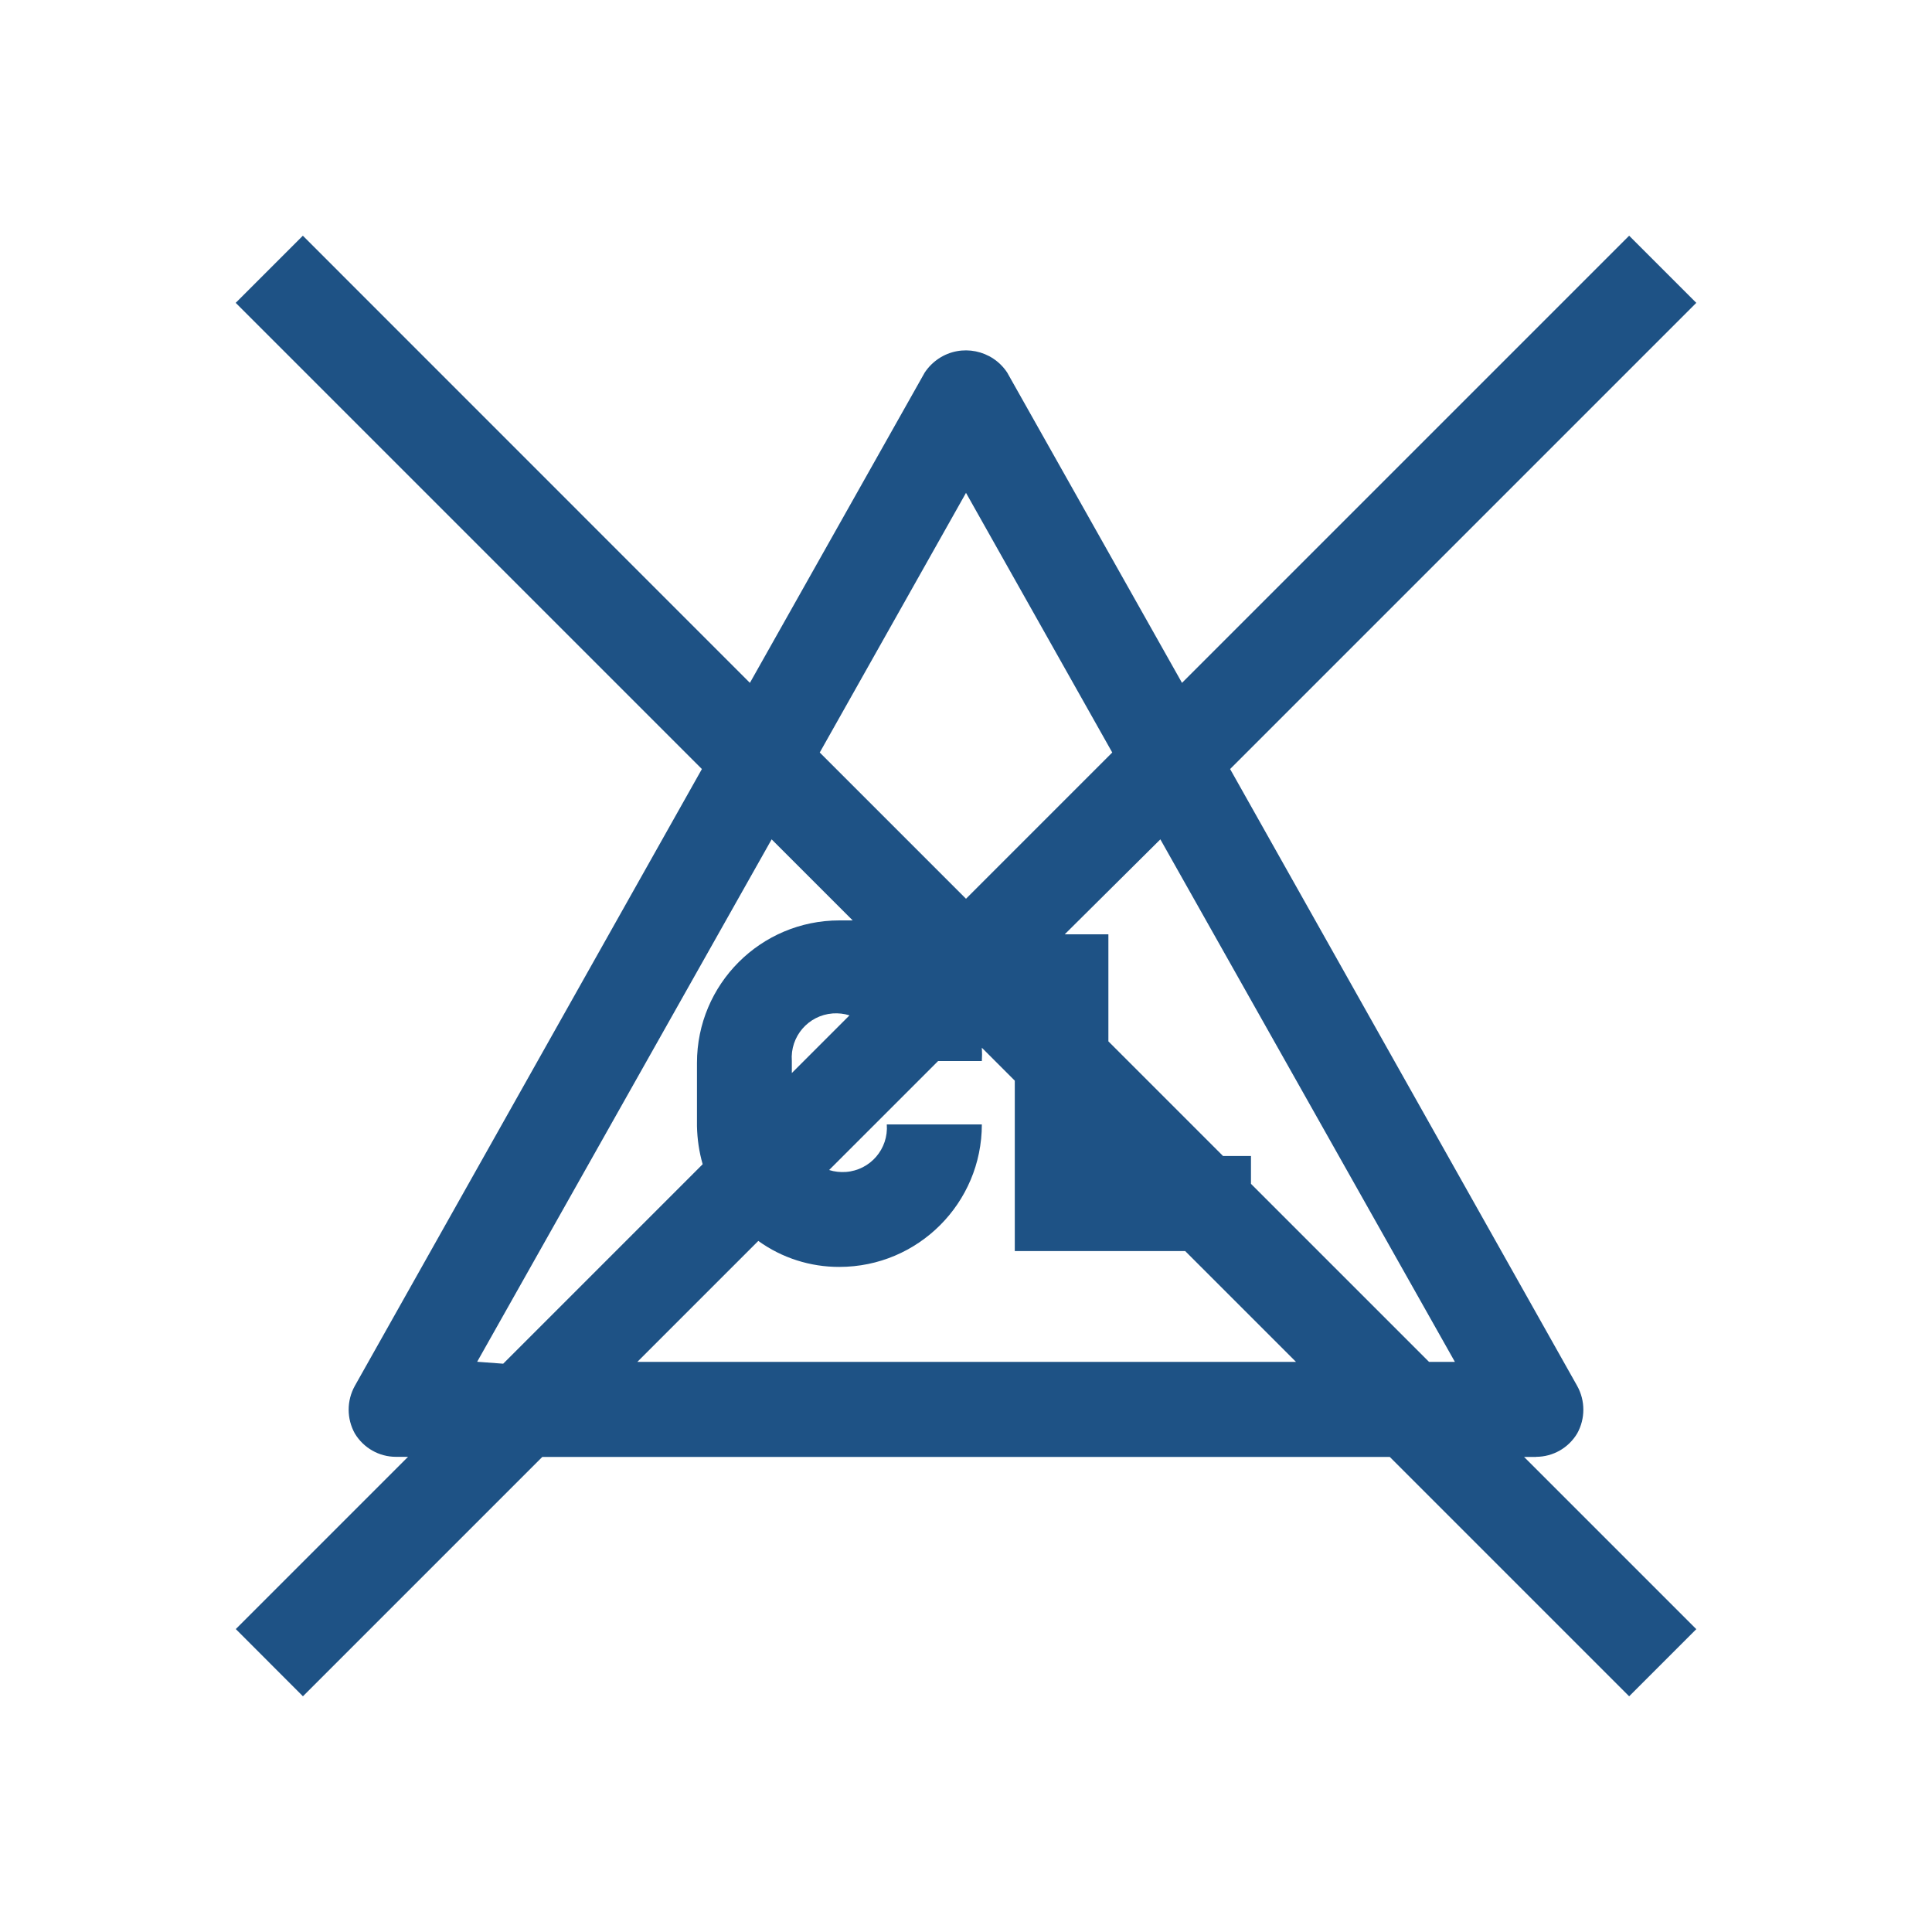
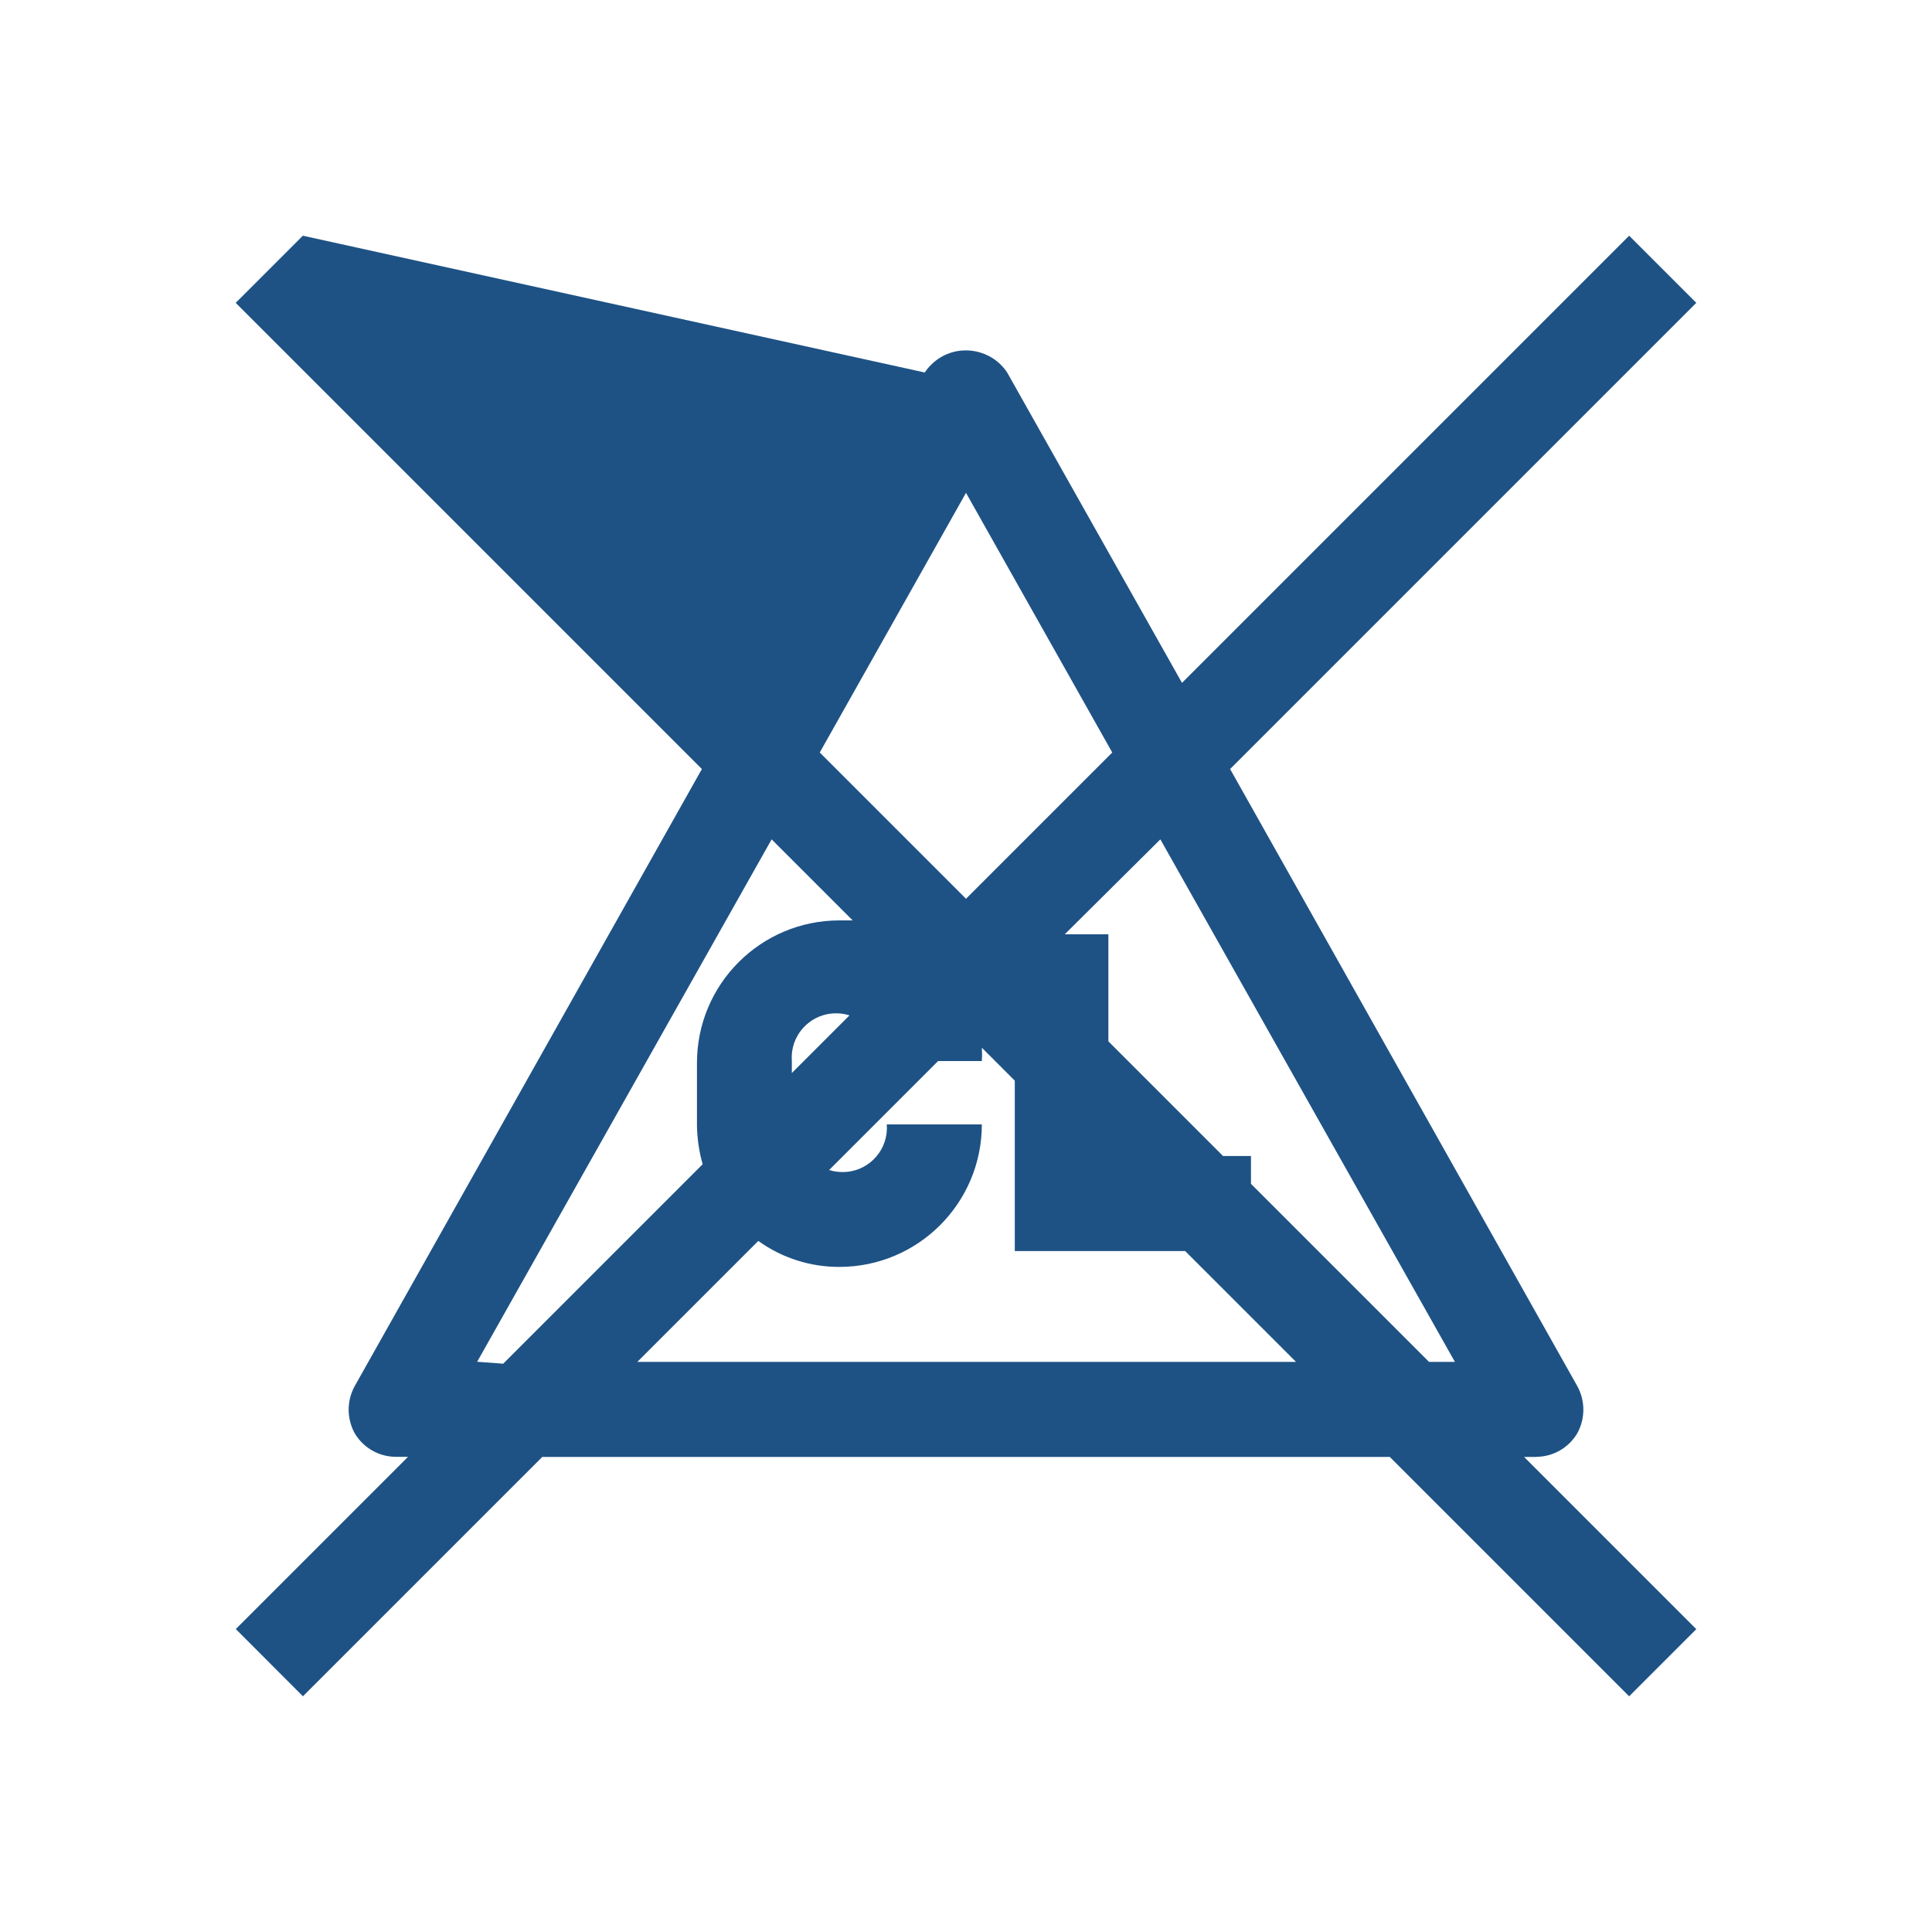
<svg xmlns="http://www.w3.org/2000/svg" id="a" viewBox="0 0 200 200">
  <defs>
    <style>.c{fill:#1e5285;}</style>
  </defs>
-   <path id="b" class="c" d="M159.01,150.81c1.75,0,3.36-.92,4.26-2.42,.85-1.53,.85-3.39,0-4.92l-35.93-63.86,48.26-48.26-6.95-6.95-46.29,46.29-18.1-32.13h0c-1.56-2.35-4.74-3-7.09-1.44-.57,.38-1.06,.87-1.44,1.44l-18.1,32.13L31.35,24.4l-6.95,6.95,48.26,48.26-35.93,63.86h0c-.85,1.53-.85,3.39,0,4.92,.9,1.5,2.51,2.42,4.26,2.42h1.25l-17.83,17.83,6.95,6.96,24.78-24.78h87.73l24.78,24.78,6.95-6.95-17.83-17.83h1.25Zm-8.39-9.83h-2.69l-18.43-18.43v-2.88h-2.89l-11.87-11.87v-11.08h-4.52l9.9-9.83,30.49,54.09Zm-68.65-29.9v-1.25c-.19-2.53,1.7-4.73,4.23-4.92,.59-.04,1.18,.02,1.74,.2l-5.97,5.97Zm18.03-60.06l15.14,26.88-15.14,15.14-15.14-15.14,15.14-26.88Zm-50.61,89.96l30.49-54.09,8.39,8.39h-1.37c-8.15,0-14.75,6.6-14.75,14.75h0v6.56c.03,1.33,.22,2.65,.59,3.93l-20.65,20.65-2.69-.2Zm16.59,0l12.52-12.52c2.44,1.76,5.38,2.7,8.39,2.69,8.15,0,14.75-6.61,14.75-14.75h-9.84c.19,2.53-1.7,4.73-4.23,4.92-.59,.04-1.18-.02-1.74-.2l11.28-11.28h4.53c.03-.46,.03-.92,0-1.38l3.41,3.41v17.64h17.64l11.47,11.47H65.97Z" />
+   <path id="b" class="c" d="M159.01,150.81c1.75,0,3.36-.92,4.26-2.42,.85-1.53,.85-3.39,0-4.92l-35.93-63.86,48.26-48.26-6.95-6.95-46.29,46.29-18.1-32.13h0c-1.56-2.35-4.74-3-7.09-1.44-.57,.38-1.06,.87-1.44,1.44L31.35,24.4l-6.95,6.95,48.26,48.26-35.93,63.86h0c-.85,1.53-.85,3.39,0,4.92,.9,1.5,2.51,2.42,4.26,2.42h1.25l-17.83,17.83,6.95,6.96,24.78-24.78h87.73l24.78,24.78,6.95-6.95-17.83-17.83h1.25Zm-8.39-9.83h-2.69l-18.43-18.43v-2.88h-2.89l-11.87-11.87v-11.08h-4.52l9.9-9.83,30.49,54.09Zm-68.65-29.9v-1.25c-.19-2.53,1.7-4.73,4.23-4.92,.59-.04,1.18,.02,1.74,.2l-5.97,5.97Zm18.03-60.06l15.14,26.88-15.14,15.14-15.14-15.14,15.14-26.88Zm-50.61,89.96l30.49-54.09,8.39,8.39h-1.37c-8.15,0-14.75,6.6-14.75,14.75h0v6.56c.03,1.33,.22,2.65,.59,3.93l-20.65,20.65-2.69-.2Zm16.59,0l12.52-12.52c2.44,1.76,5.38,2.7,8.39,2.69,8.15,0,14.75-6.61,14.75-14.75h-9.84c.19,2.53-1.7,4.73-4.23,4.92-.59,.04-1.18-.02-1.74-.2l11.28-11.28h4.53c.03-.46,.03-.92,0-1.38l3.41,3.41v17.64h17.64l11.47,11.47H65.97Z" />
</svg>